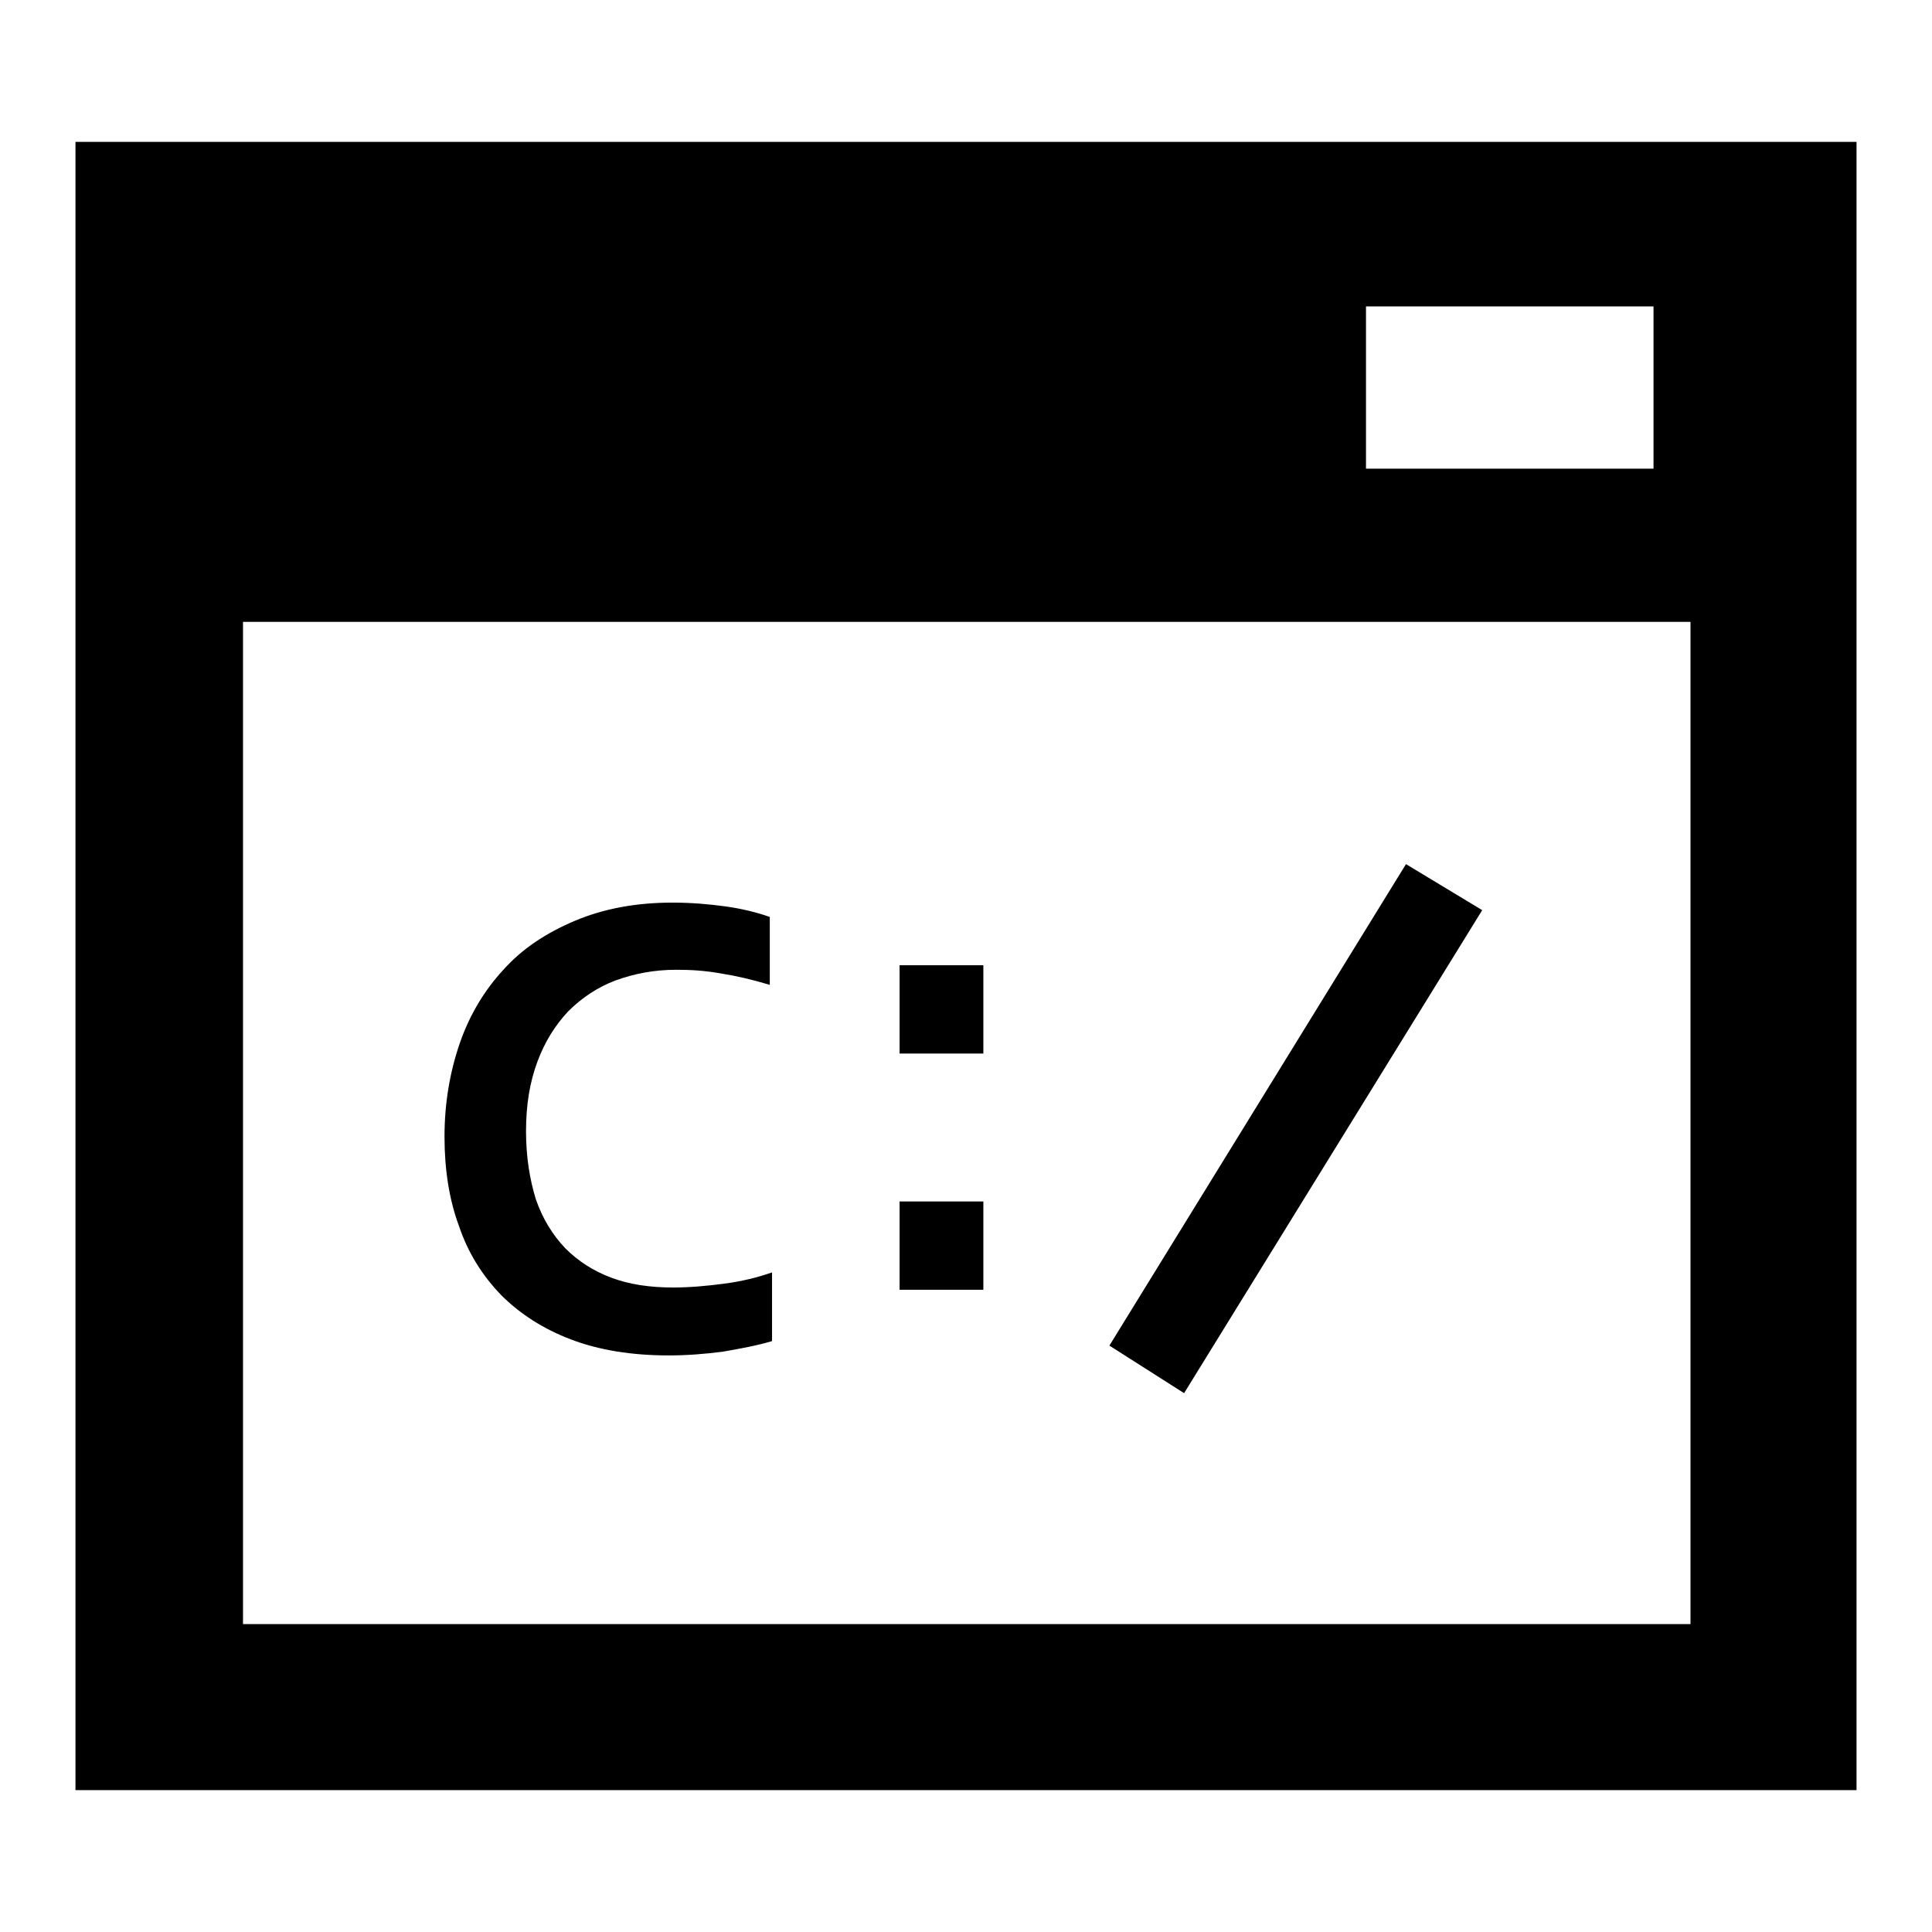
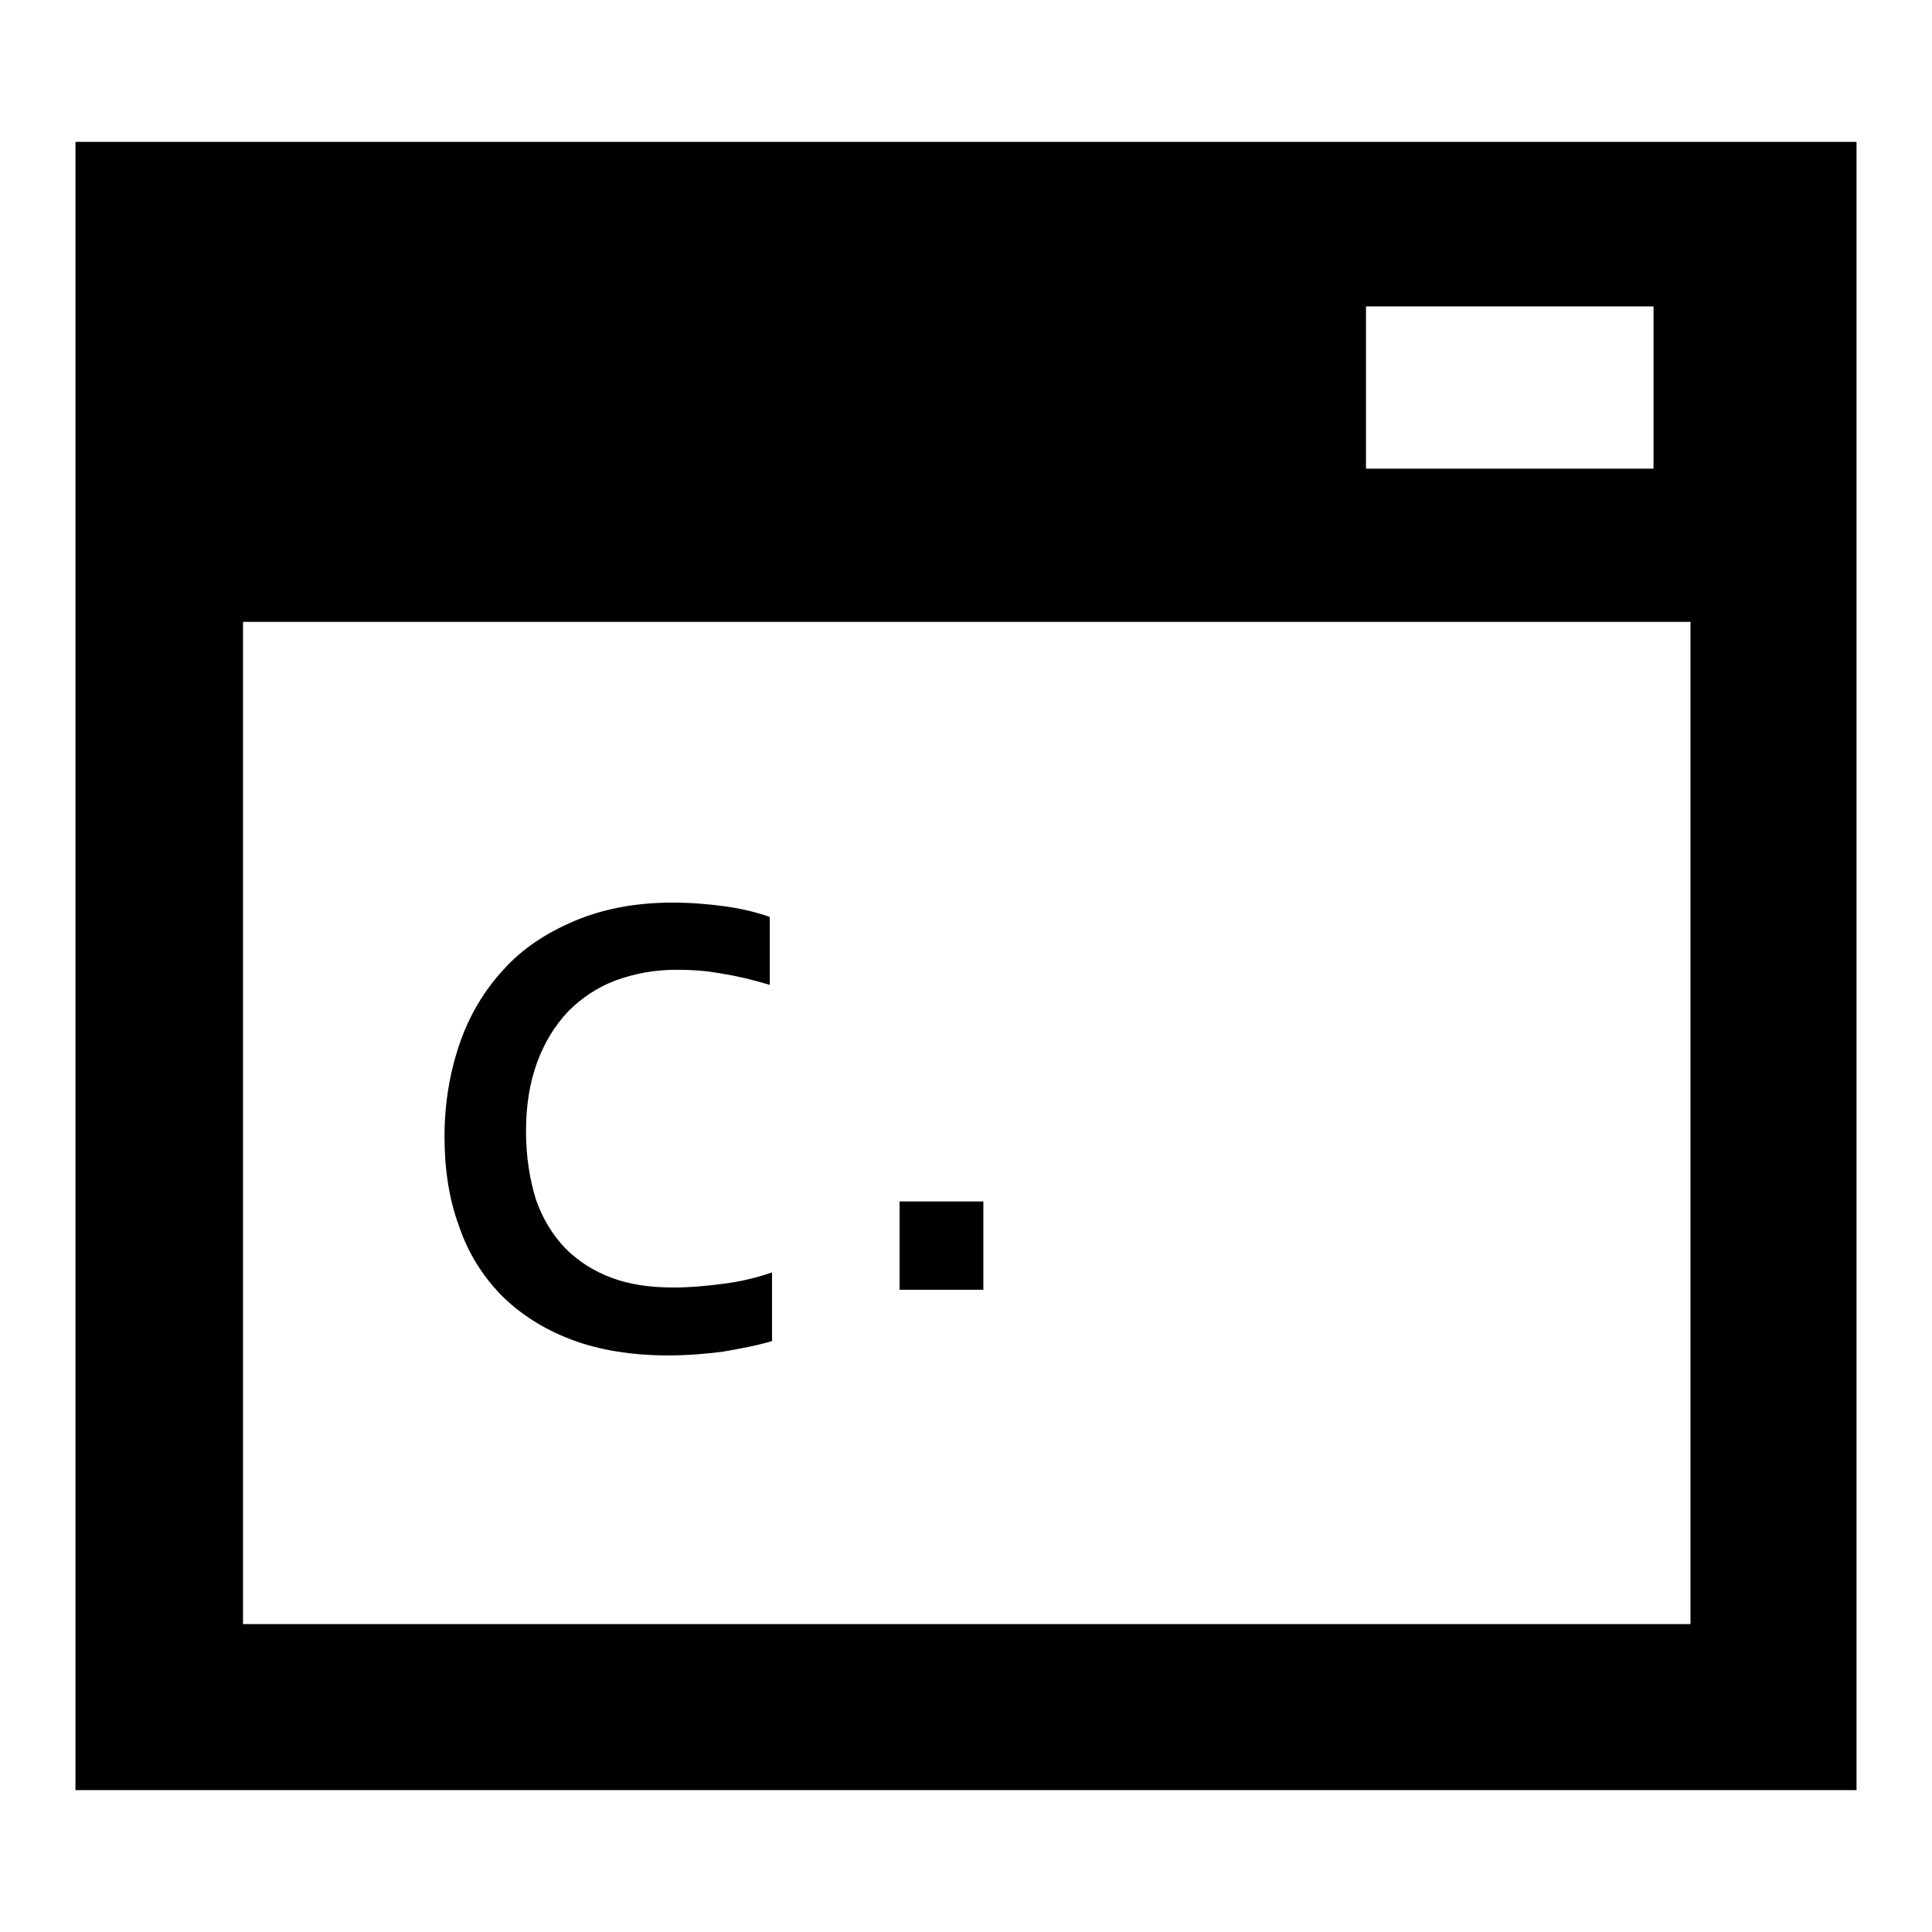
<svg xmlns="http://www.w3.org/2000/svg" version="1.1" x="0px" y="0px" viewBox="0 0 256 256" enable-background="new 0 0 256 256" xml:space="preserve">
  <g>
    <g>
      <path fill="#000000" d="M10,18.8v218.4h236V18.8H10z M181,40.6h38.1v21.5H181V40.6z M223.9,215.2H32.2V82.4h191.8V215.2L223.9,215.2z" />
-       <path fill="#000000" d="M196.4,120.6l-10.1-6.1L147,178.3l9.9,6.3L196.4,120.6z" />
-       <path fill="#000000" d="M119.2,127.9h11.1v11.7h-11.1V127.9z" />
      <path fill="#000000" d="M119.2,159.2h11.1v11.7h-11.1V159.2z" />
      <path fill="#000000" d="M89.6,128.5c-2.9,0-5.5,0.5-8,1.4c-2.4,0.9-4.5,2.3-6.3,4.1c-1.7,1.8-3.1,4-4.1,6.7c-1,2.7-1.5,5.7-1.5,9.2c0,3.4,0.5,6.4,1.3,9c0.9,2.6,2.2,4.7,3.9,6.5c1.7,1.7,3.7,3,6.1,3.9c2.4,0.9,5.1,1.3,8.2,1.3c2.2,0,4.4-0.2,6.7-0.5c2.3-0.3,4.4-0.8,6.4-1.5v9.1c-2,0.6-4.2,1-6.5,1.4c-2.3,0.3-4.7,0.5-7.2,0.5c-4.9,0-9.2-0.7-12.9-2.1c-3.7-1.4-6.8-3.4-9.3-5.9c-2.5-2.6-4.4-5.6-5.6-9.2c-1.3-3.5-1.9-7.5-1.9-11.8c0-4.4,0.7-8.5,2-12.3c1.3-3.8,3.3-7.1,5.8-9.8c2.5-2.8,5.7-4.9,9.5-6.5s8.1-2.4,12.9-2.4c2.5,0,4.8,0.2,7,0.5c2.2,0.3,4.2,0.8,5.9,1.4v9c-2.3-0.7-4.5-1.2-6.4-1.5C93.4,128.6,91.5,128.5,89.6,128.5z" />
    </g>
  </g>
</svg>